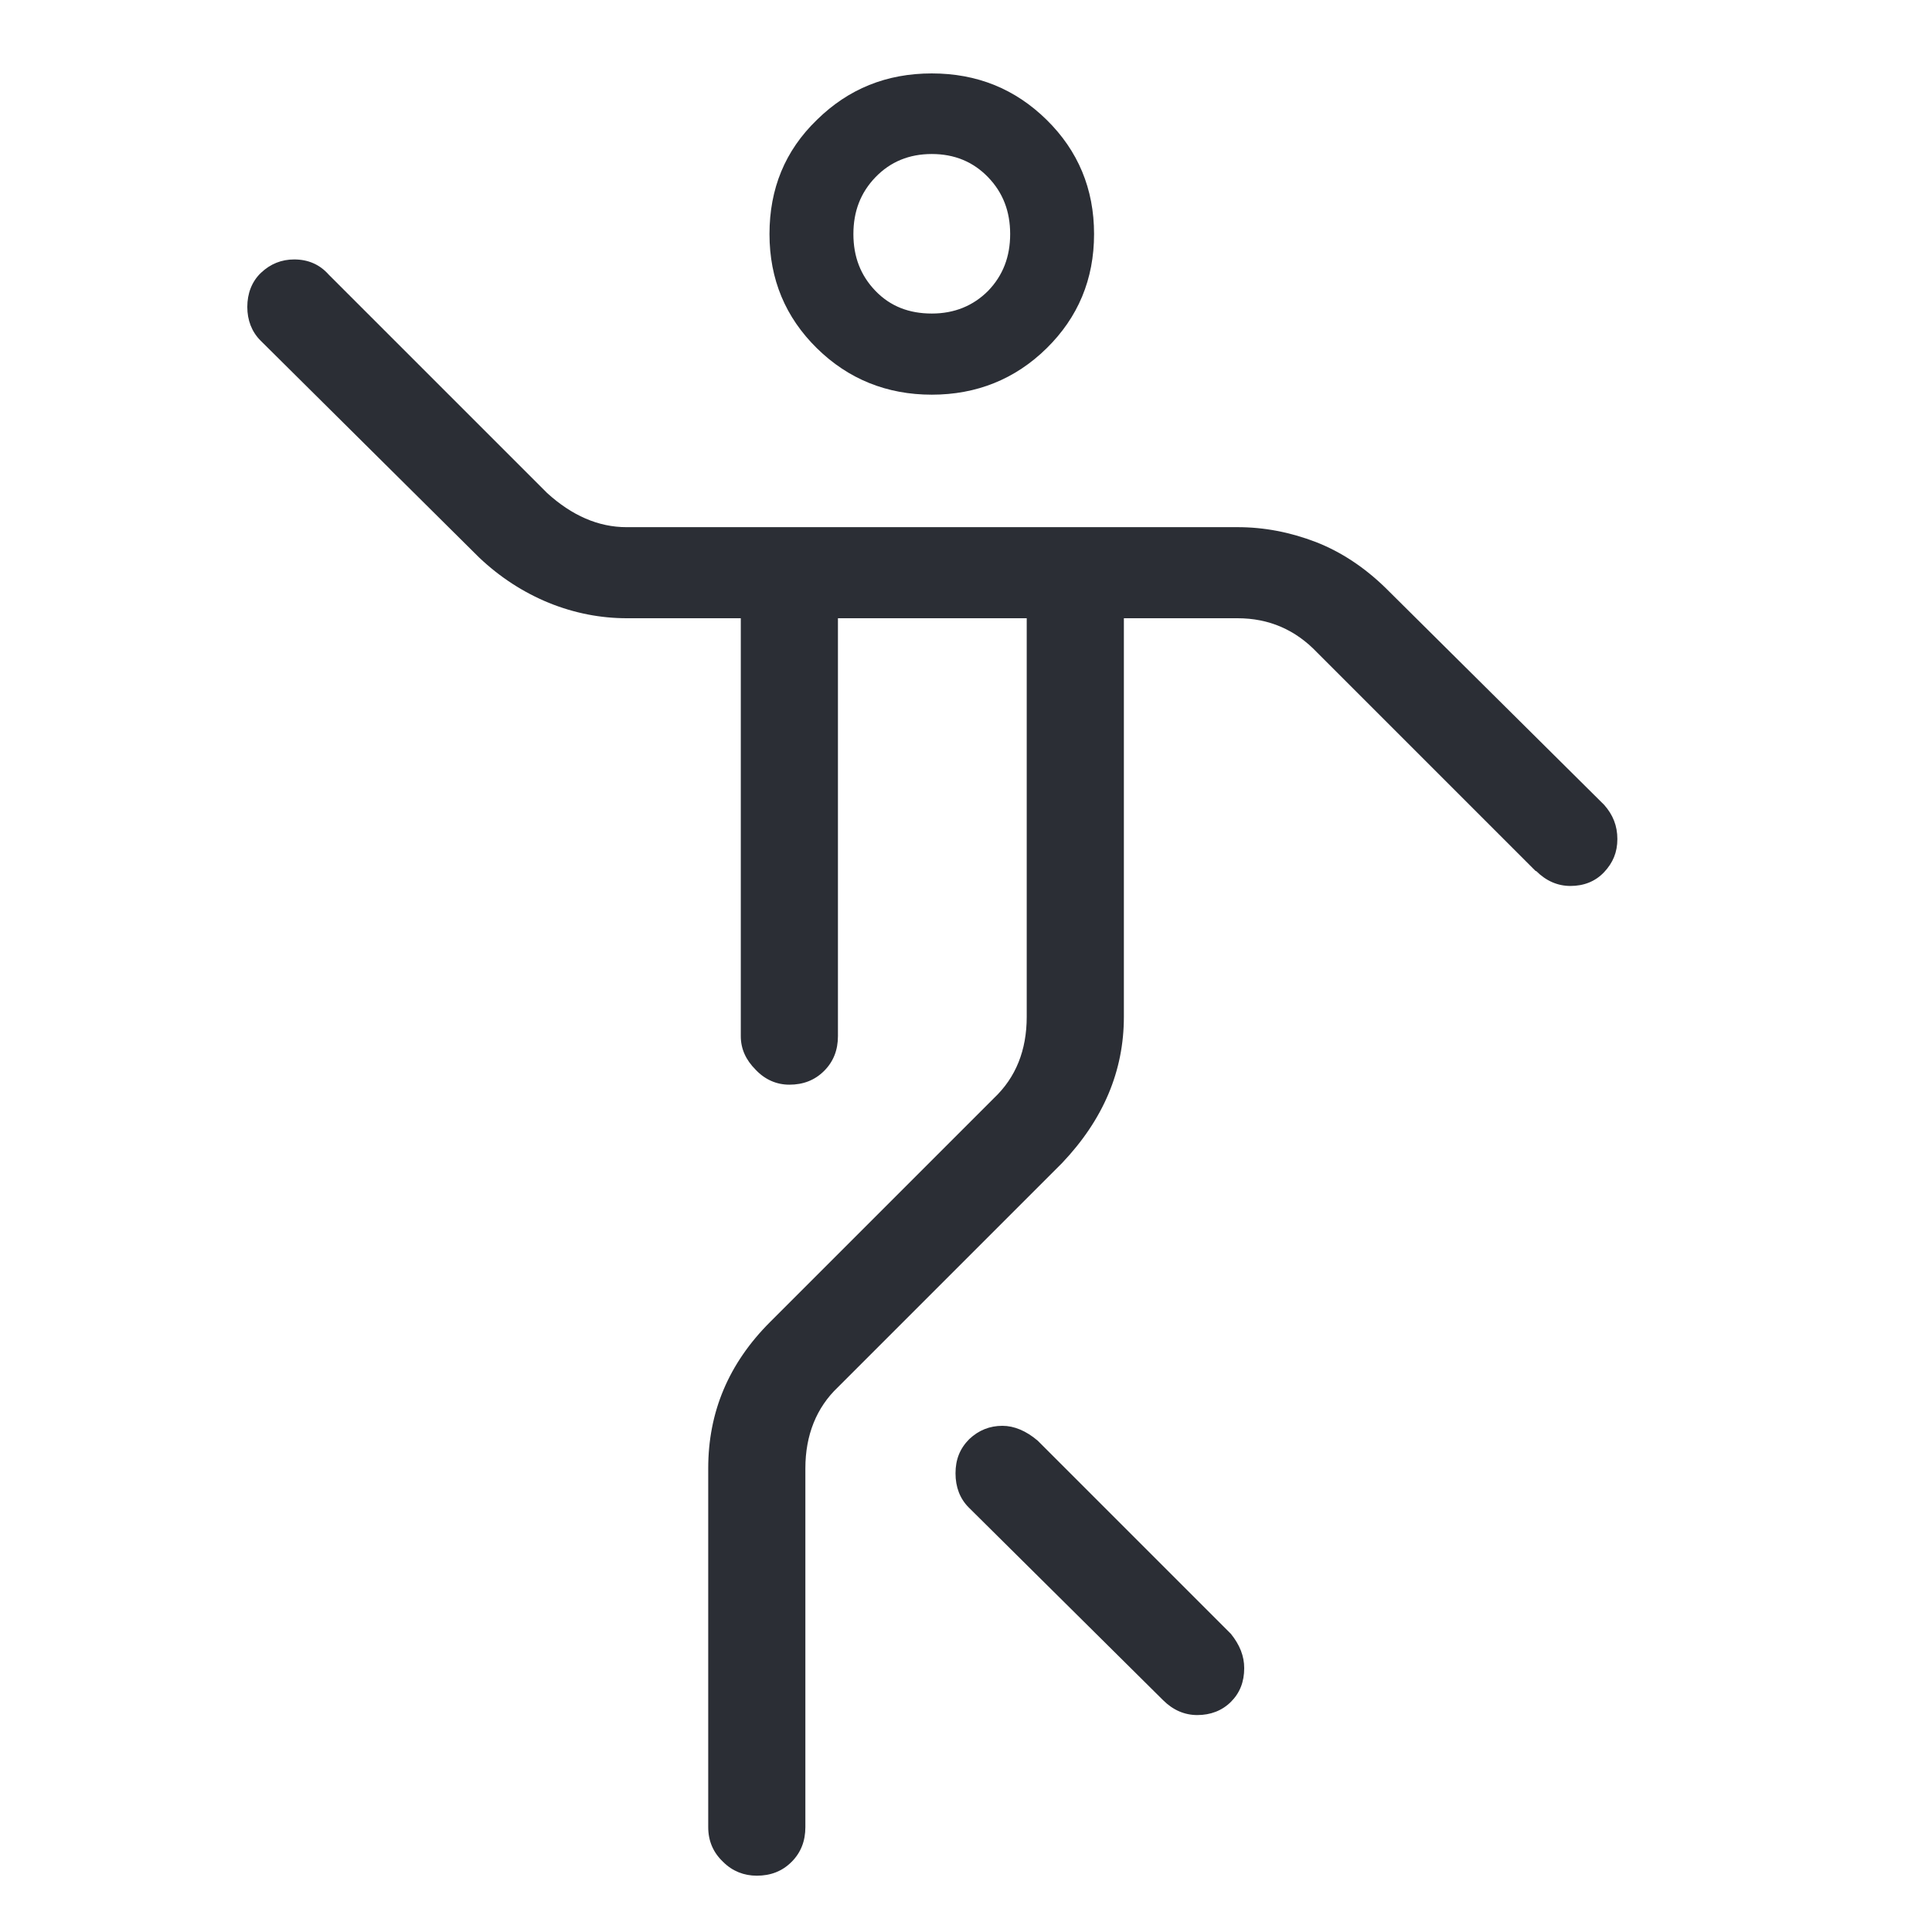
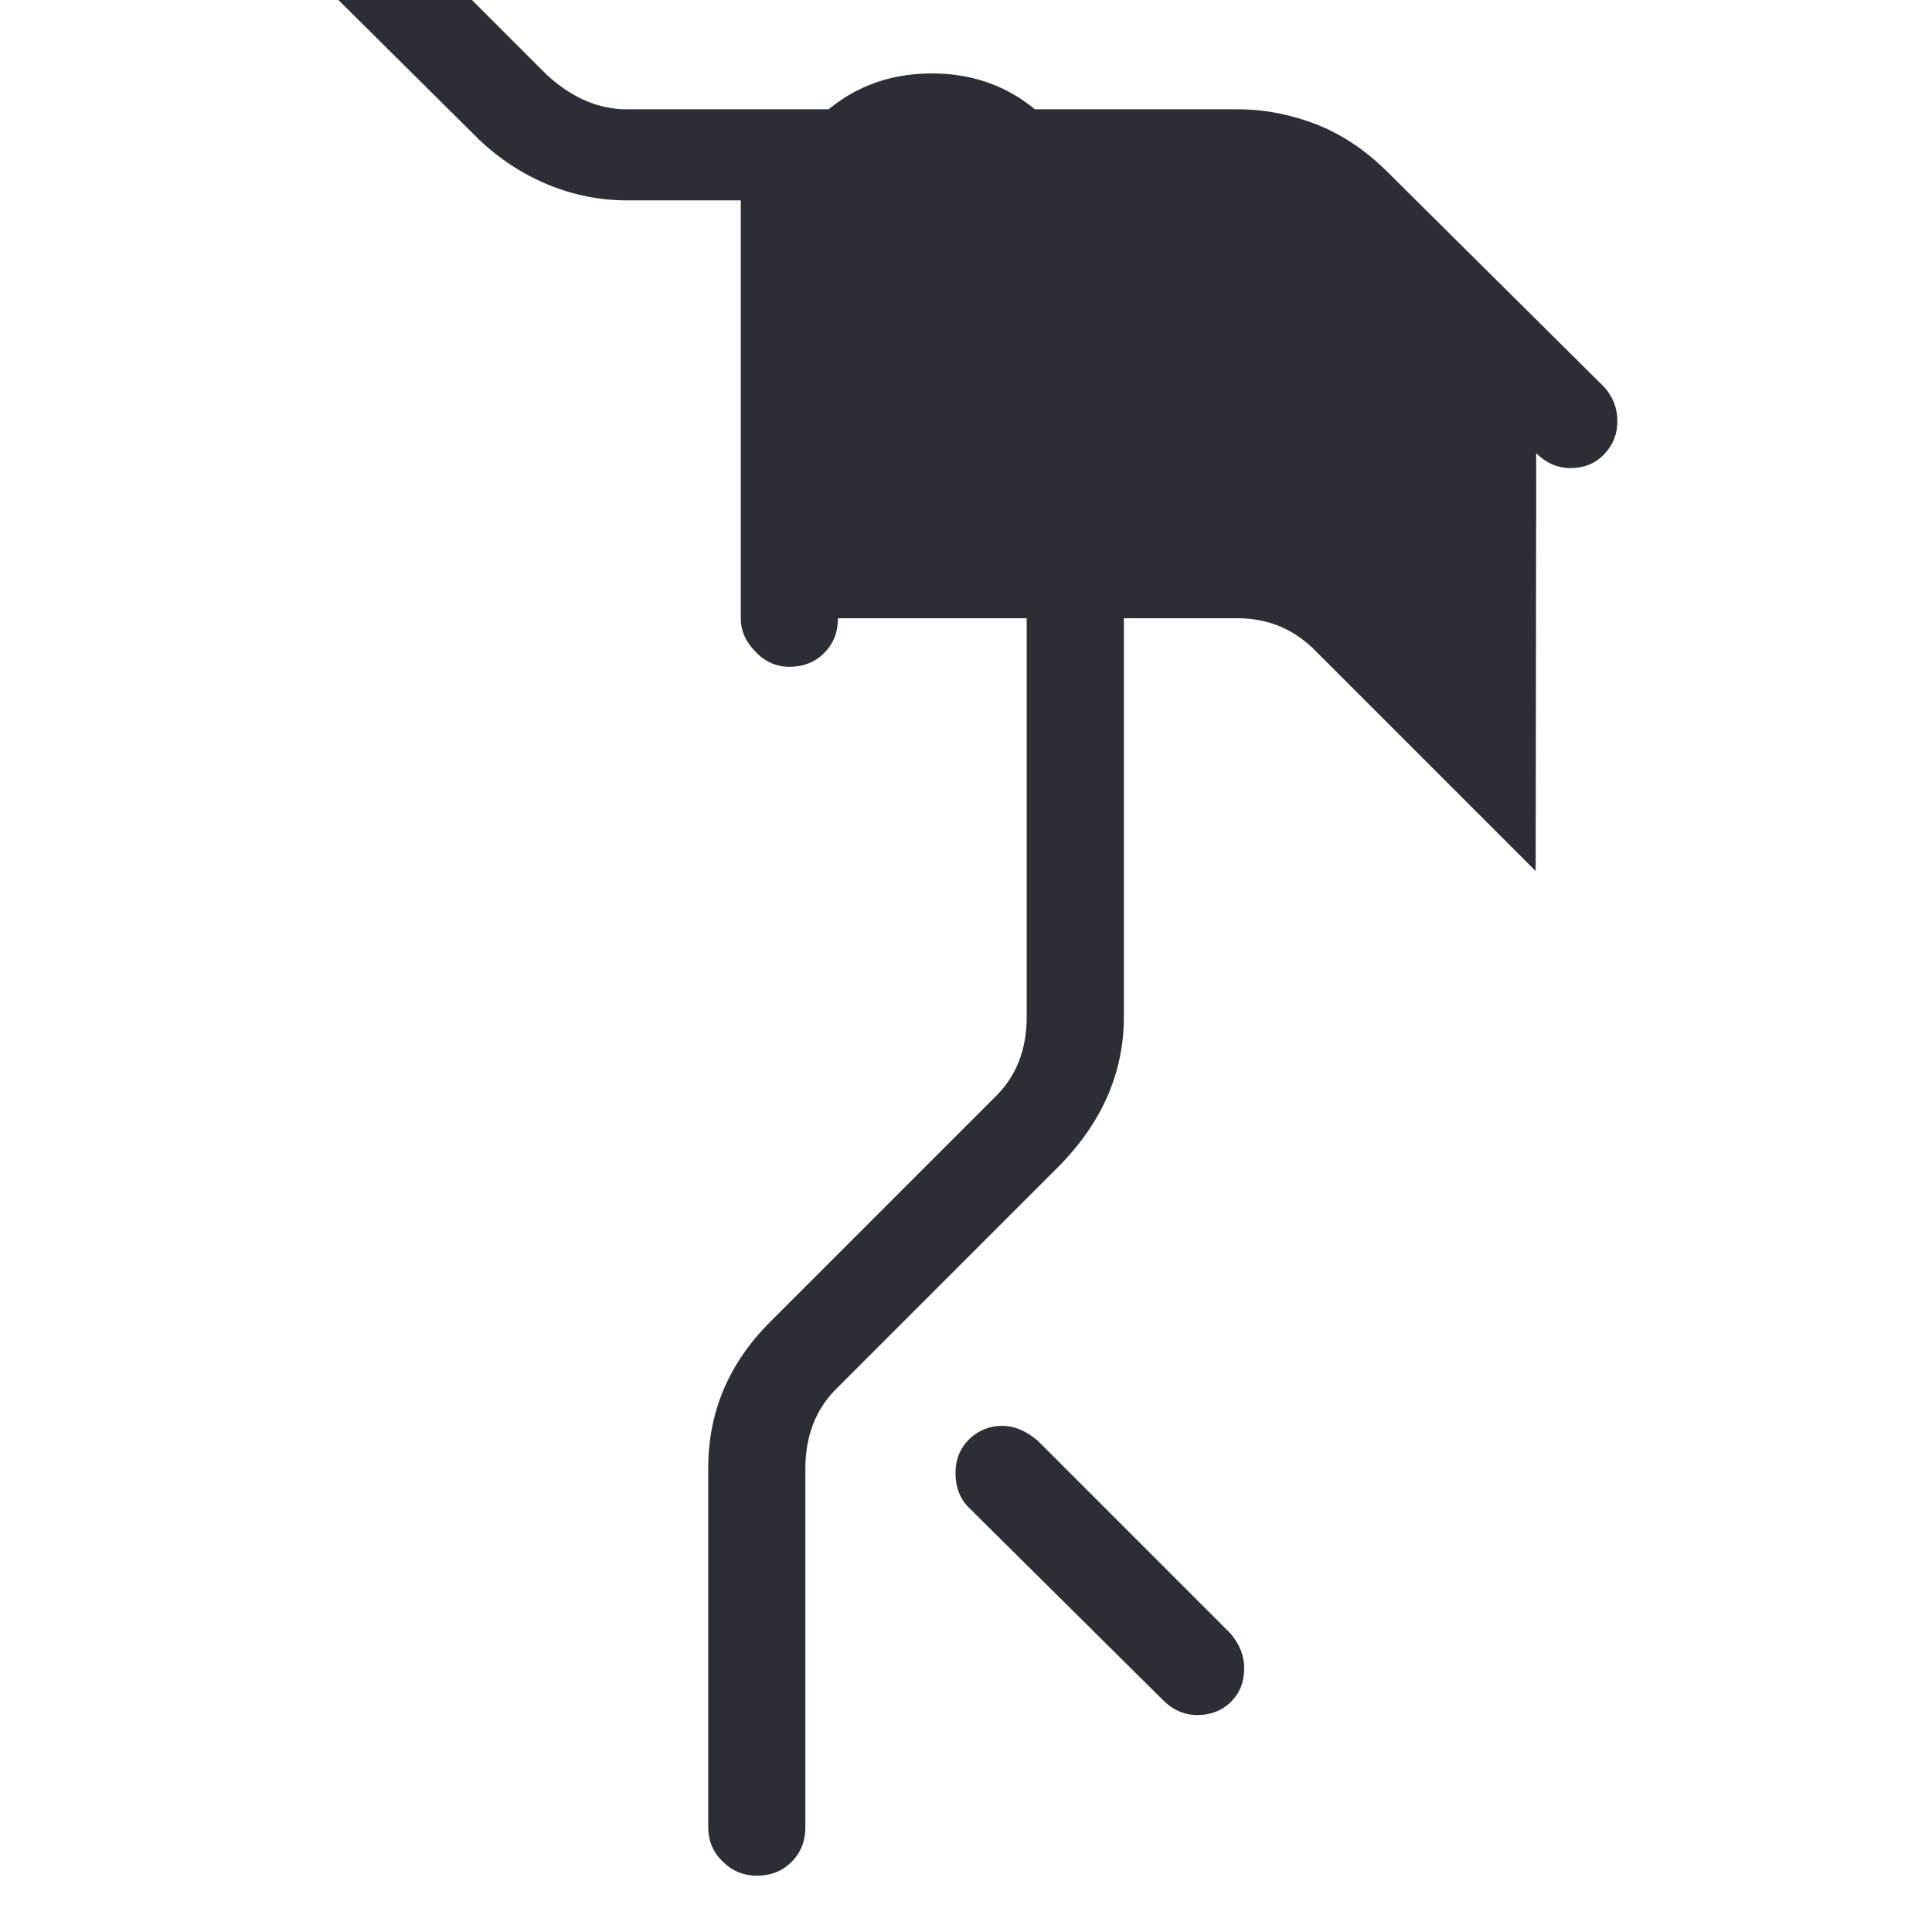
<svg xmlns="http://www.w3.org/2000/svg" id="Ebene_1" data-name="Ebene 1" viewBox="0 0 35 35">
  <defs>
    <style> .cls-1 { fill: #2b2e35; stroke-width: 0px; } </style>
  </defs>
-   <path class="cls-1" d="m27.82,15.78l-3.96-3.96c-.39-.41-.87-.62-1.44-.62h-2.06v7.22c0,.98-.37,1.86-1.12,2.65l-4.06,4.06c-.39.37-.59.87-.59,1.47v6.5c0,.25-.08.46-.25.63-.17.17-.38.25-.63.25-.23,0-.44-.08-.61-.25-.18-.17-.27-.38-.27-.63v-6.5c0-1.02.37-1.9,1.12-2.65l4.06-4.06c.39-.37.59-.86.59-1.47v-7.22h-3.42v7.57c0,.25-.08.46-.25.63s-.38.25-.63.25c-.23,0-.44-.09-.61-.27-.18-.18-.27-.38-.27-.61v-7.57h-2.06c-.48,0-.95-.09-1.42-.28-.46-.19-.88-.46-1.26-.82l-3.96-3.93c-.16-.16-.24-.37-.24-.61s.08-.46.25-.62c.17-.16.37-.24.6-.24.25,0,.46.09.62.27l3.96,3.96c.45.41.93.62,1.44.62h11.07c.48,0,.95.09,1.42.27.46.18.88.46,1.26.83l3.96,3.93c.16.18.24.38.24.62s-.08.43-.24.6c-.16.17-.37.25-.61.25-.23,0-.44-.09-.62-.27ZM14.8,6.31c-.57-.56-.86-1.25-.86-2.07s.28-1.51.86-2.07c.57-.56,1.26-.84,2.08-.84s1.51.28,2.08.84.86,1.25.86,2.07-.29,1.51-.86,2.07c-.57.56-1.27.84-2.08.84s-1.51-.28-2.08-.84Zm3.1-1.04c.27-.28.4-.62.4-1.03s-.13-.75-.4-1.03c-.27-.28-.61-.42-1.02-.42s-.75.14-1.02.42c-.27.28-.4.62-.4,1.03s.13.75.4,1.03c.27.28.61.41,1.02.41s.75-.14,1.02-.41Zm3.18,25.54l-3.53-3.5c-.16-.16-.24-.37-.24-.62s.08-.45.25-.62c.17-.16.37-.24.6-.24.21,0,.43.09.64.27l3.5,3.5c.16.2.24.4.24.62,0,.25-.08.45-.24.61-.16.16-.37.24-.61.24-.23,0-.44-.09-.62-.27Z" />
+   <path class="cls-1" d="m27.82,15.78l-3.96-3.96c-.39-.41-.87-.62-1.44-.62h-2.06v7.22c0,.98-.37,1.86-1.12,2.65l-4.06,4.06c-.39.37-.59.87-.59,1.47v6.5c0,.25-.08.46-.25.63-.17.17-.38.25-.63.25-.23,0-.44-.08-.61-.25-.18-.17-.27-.38-.27-.63v-6.5c0-1.02.37-1.9,1.12-2.65l4.06-4.06c.39-.37.59-.86.59-1.47v-7.22h-3.42c0,.25-.08.46-.25.63s-.38.25-.63.25c-.23,0-.44-.09-.61-.27-.18-.18-.27-.38-.27-.61v-7.57h-2.06c-.48,0-.95-.09-1.42-.28-.46-.19-.88-.46-1.26-.82l-3.96-3.93c-.16-.16-.24-.37-.24-.61s.08-.46.25-.62c.17-.16.37-.24.6-.24.25,0,.46.09.62.27l3.96,3.96c.45.41.93.62,1.44.62h11.07c.48,0,.95.09,1.42.27.46.18.88.46,1.26.83l3.96,3.93c.16.18.24.38.24.62s-.08.43-.24.6c-.16.17-.37.25-.61.25-.23,0-.44-.09-.62-.27ZM14.8,6.31c-.57-.56-.86-1.25-.86-2.07s.28-1.51.86-2.07c.57-.56,1.26-.84,2.08-.84s1.51.28,2.08.84.86,1.25.86,2.07-.29,1.51-.86,2.07c-.57.56-1.27.84-2.08.84s-1.51-.28-2.08-.84Zm3.1-1.04c.27-.28.4-.62.4-1.03s-.13-.75-.4-1.03c-.27-.28-.61-.42-1.02-.42s-.75.14-1.02.42c-.27.28-.4.62-.4,1.03s.13.75.4,1.03c.27.28.61.41,1.02.41s.75-.14,1.02-.41Zm3.18,25.54l-3.53-3.5c-.16-.16-.24-.37-.24-.62s.08-.45.25-.62c.17-.16.37-.24.6-.24.21,0,.43.09.64.27l3.5,3.5c.16.2.24.4.24.62,0,.25-.08.45-.24.61-.16.16-.37.24-.61.24-.23,0-.44-.09-.62-.27Z" />
</svg>